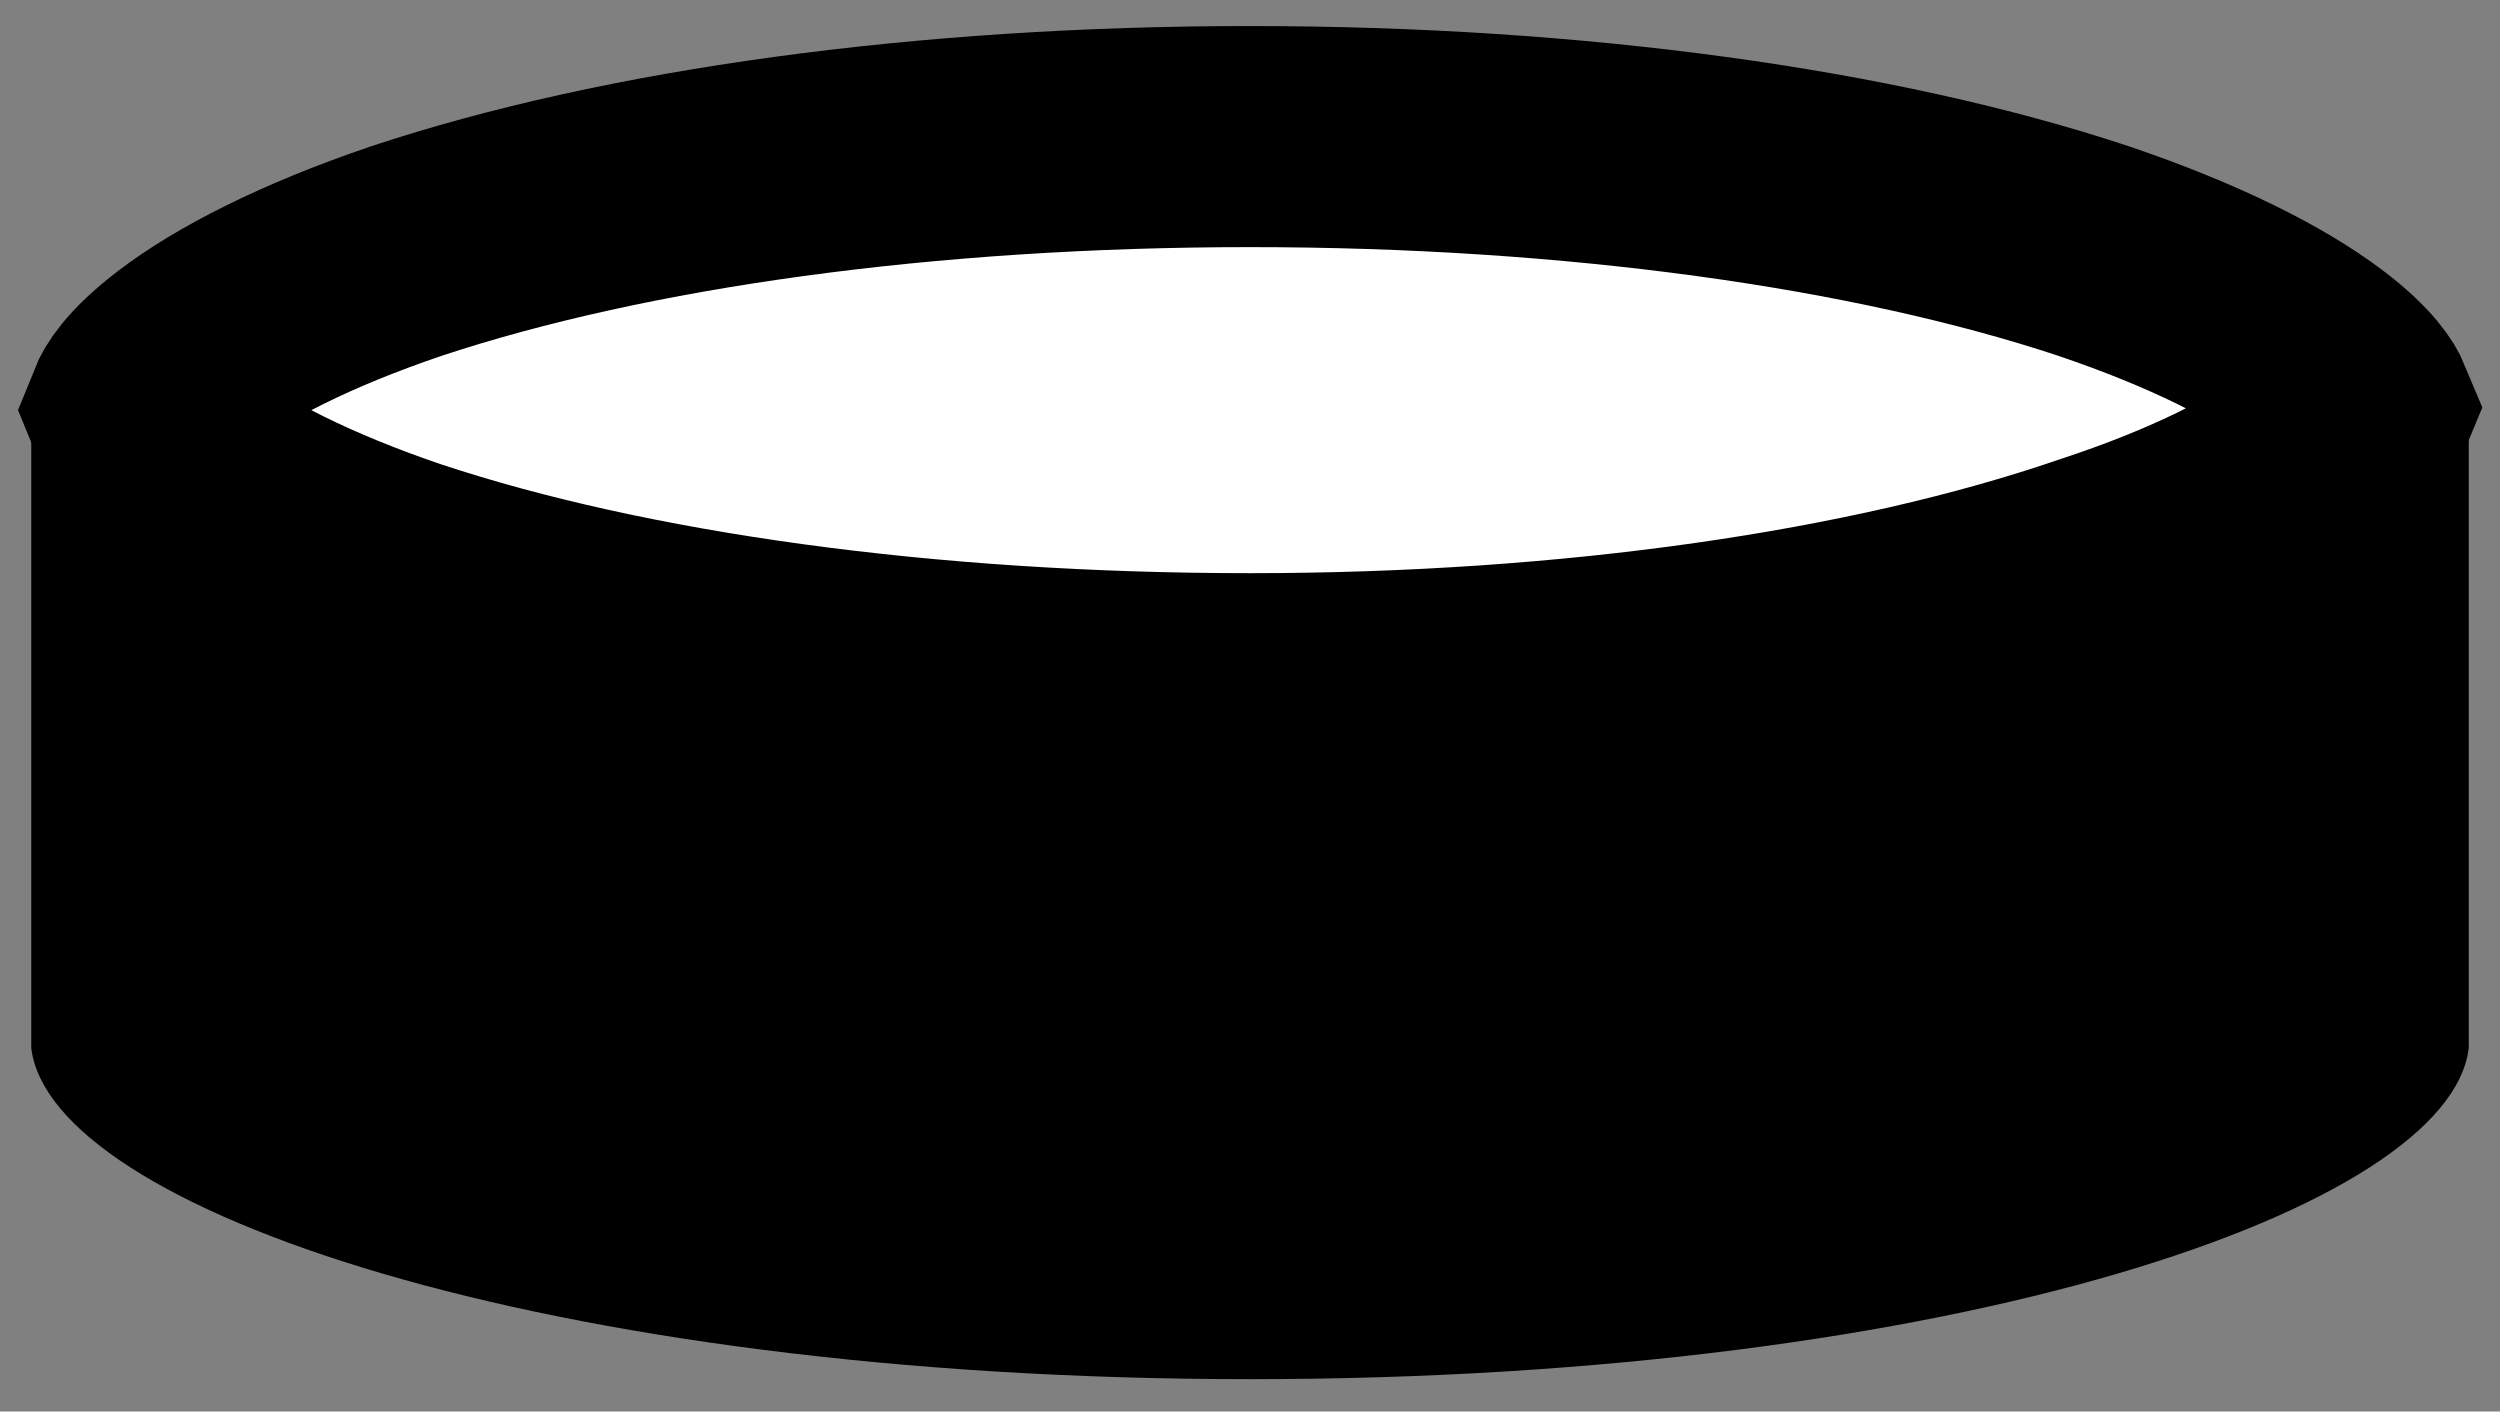
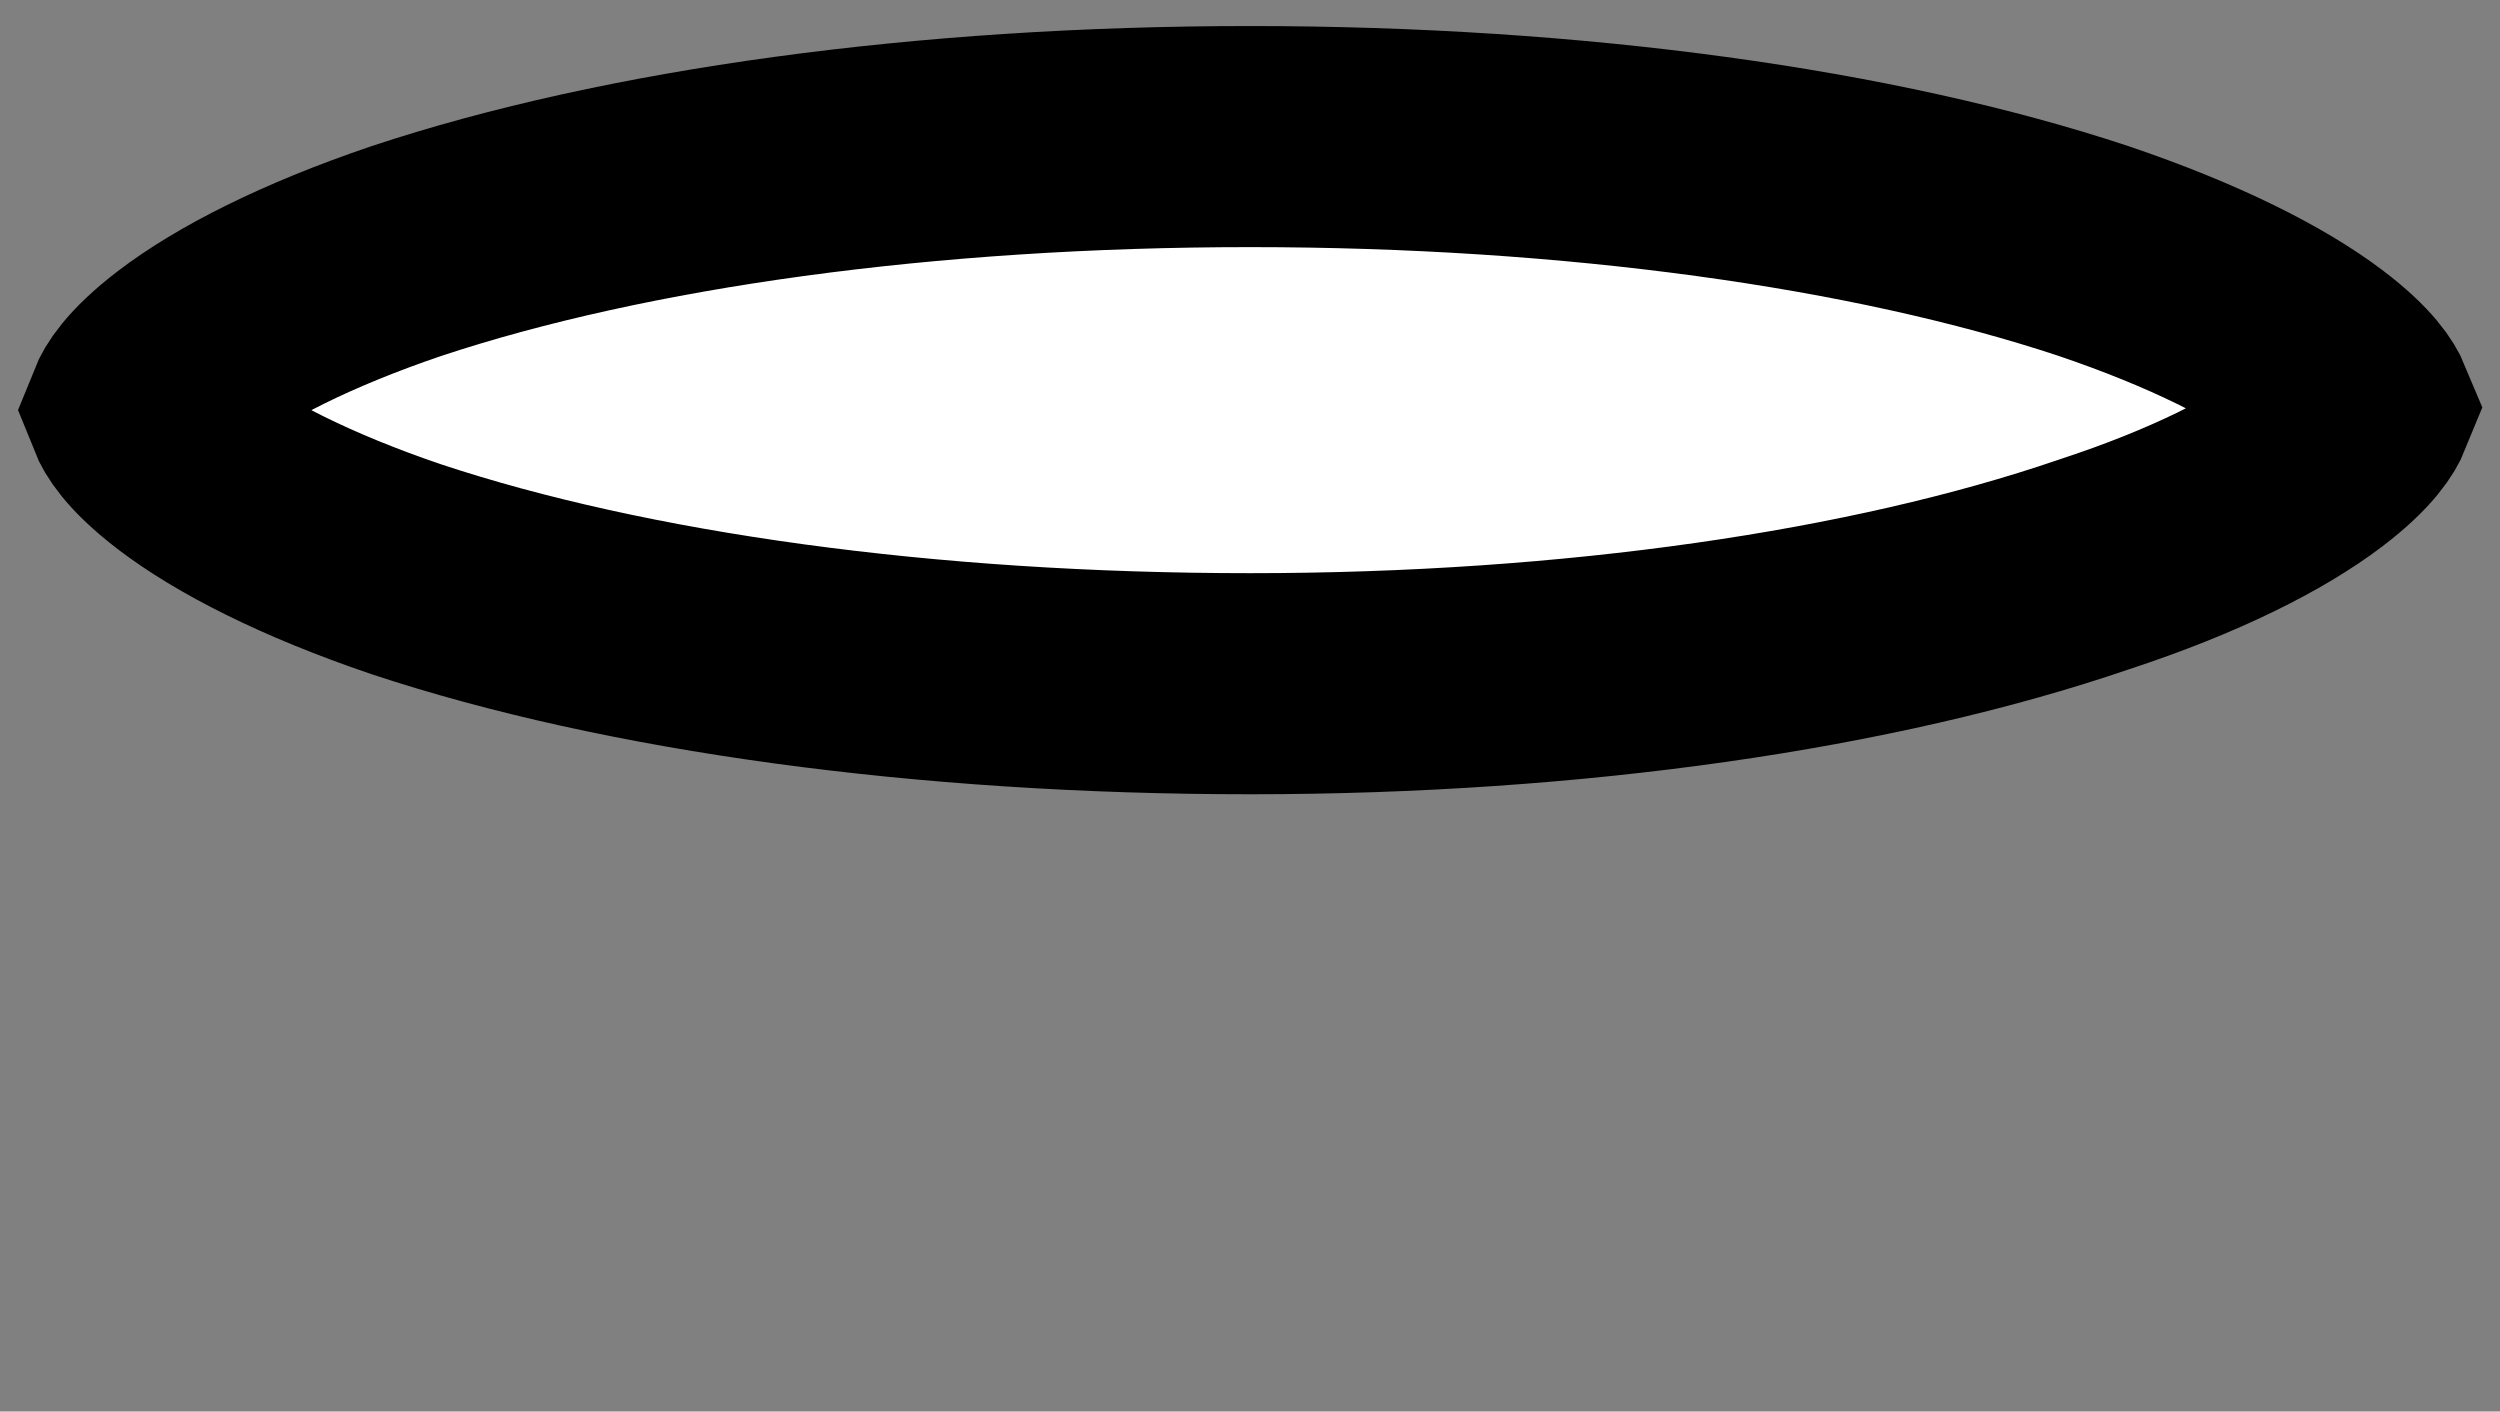
<svg xmlns="http://www.w3.org/2000/svg" width="147" height="83" viewBox="0 0 147 83" fill="none">
  <rect x="0" y="0" width="147" height="83" fill="#808080" stroke="none" />
-   <path d="M73.5 81.095C31.973 81.095 2.94 71.05 1.838 61.617V61.127V24.622H145.163V61.25V61.617C144.06 71.05 115.028 81.095 73.5 81.095Z" fill="black" />
  <path d="M123.144 33.183L123.105 33.196L123.067 33.209C110.144 37.627 92.563 40.203 73.5 40.203C54.414 40.203 36.825 37.761 23.897 33.474C17.963 31.46 13.607 29.215 10.875 27.128C8.683 25.453 8.177 24.402 8.063 24.117C8.177 23.833 8.683 22.782 10.875 21.107C13.607 19.019 17.963 16.774 23.897 14.761C36.825 10.474 54.414 8.031 73.5 8.031C92.586 8.031 110.175 10.474 123.103 14.761C129.061 16.782 133.423 19 136.157 21.062C138.299 22.678 138.815 23.694 138.935 23.983C138.817 24.274 138.305 25.316 136.141 26.959C133.419 29.026 129.071 31.239 123.144 33.183Z" fill="white" stroke="black" stroke-width="13" />
</svg>